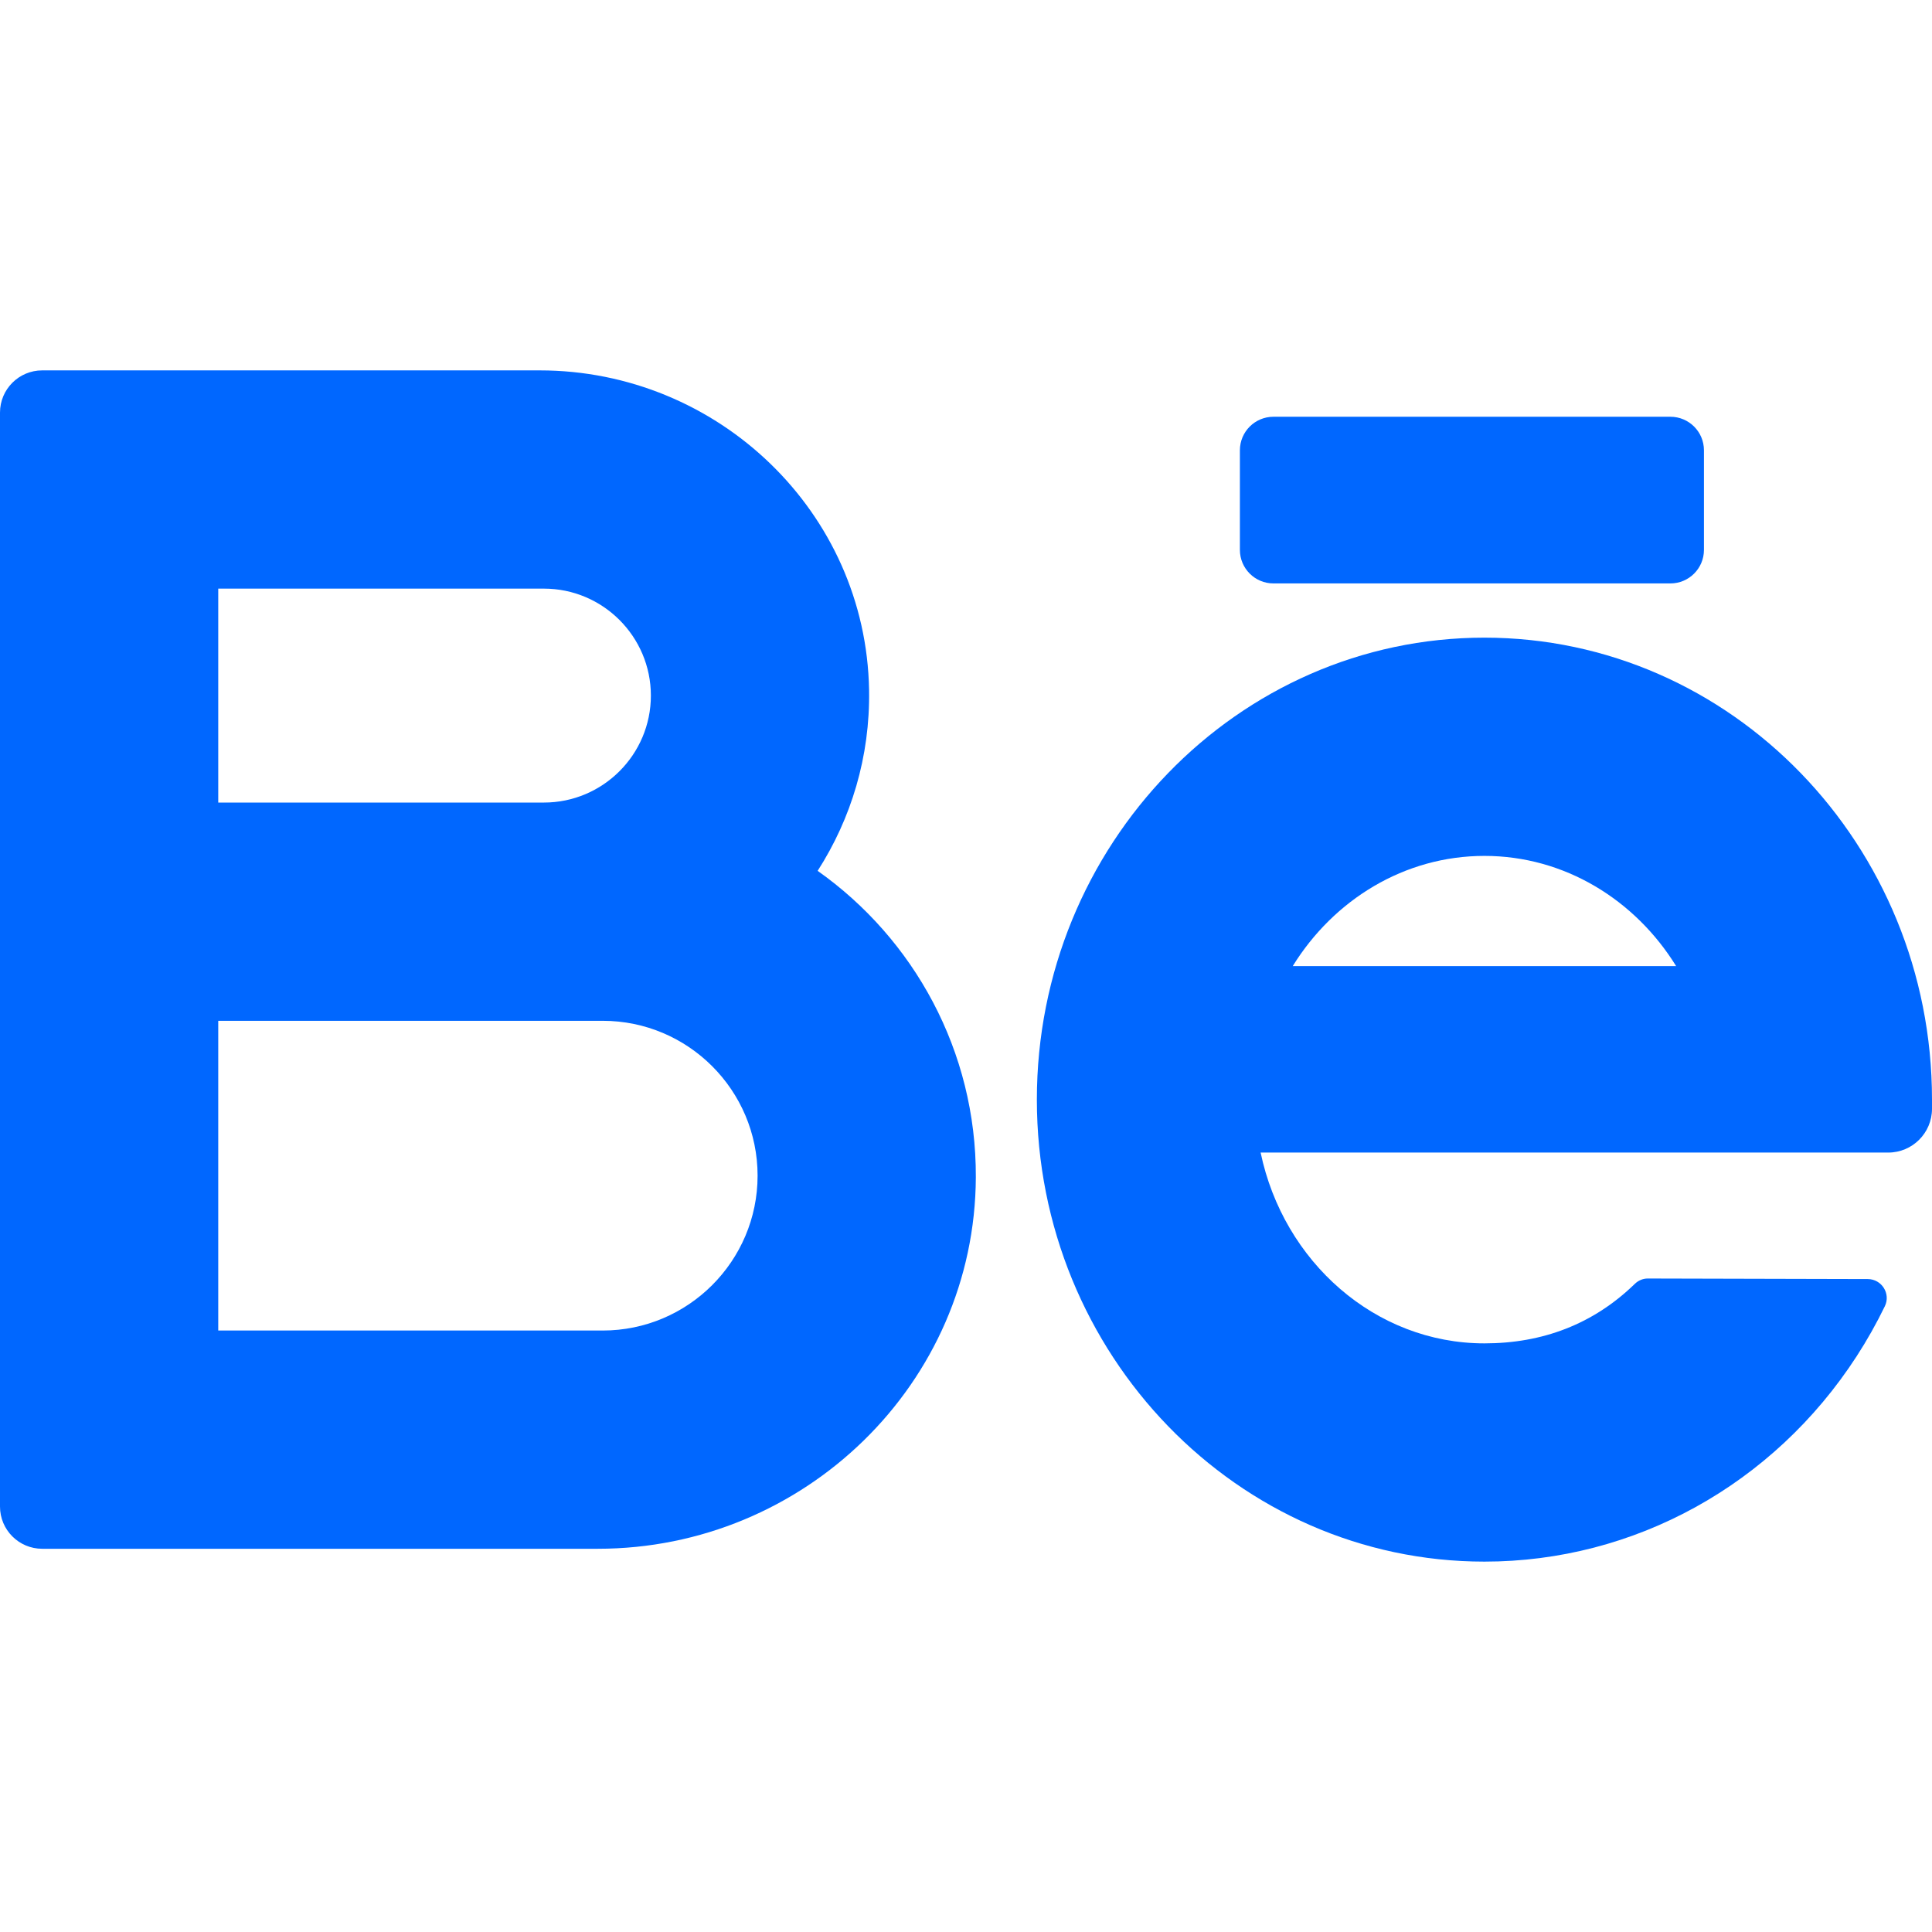
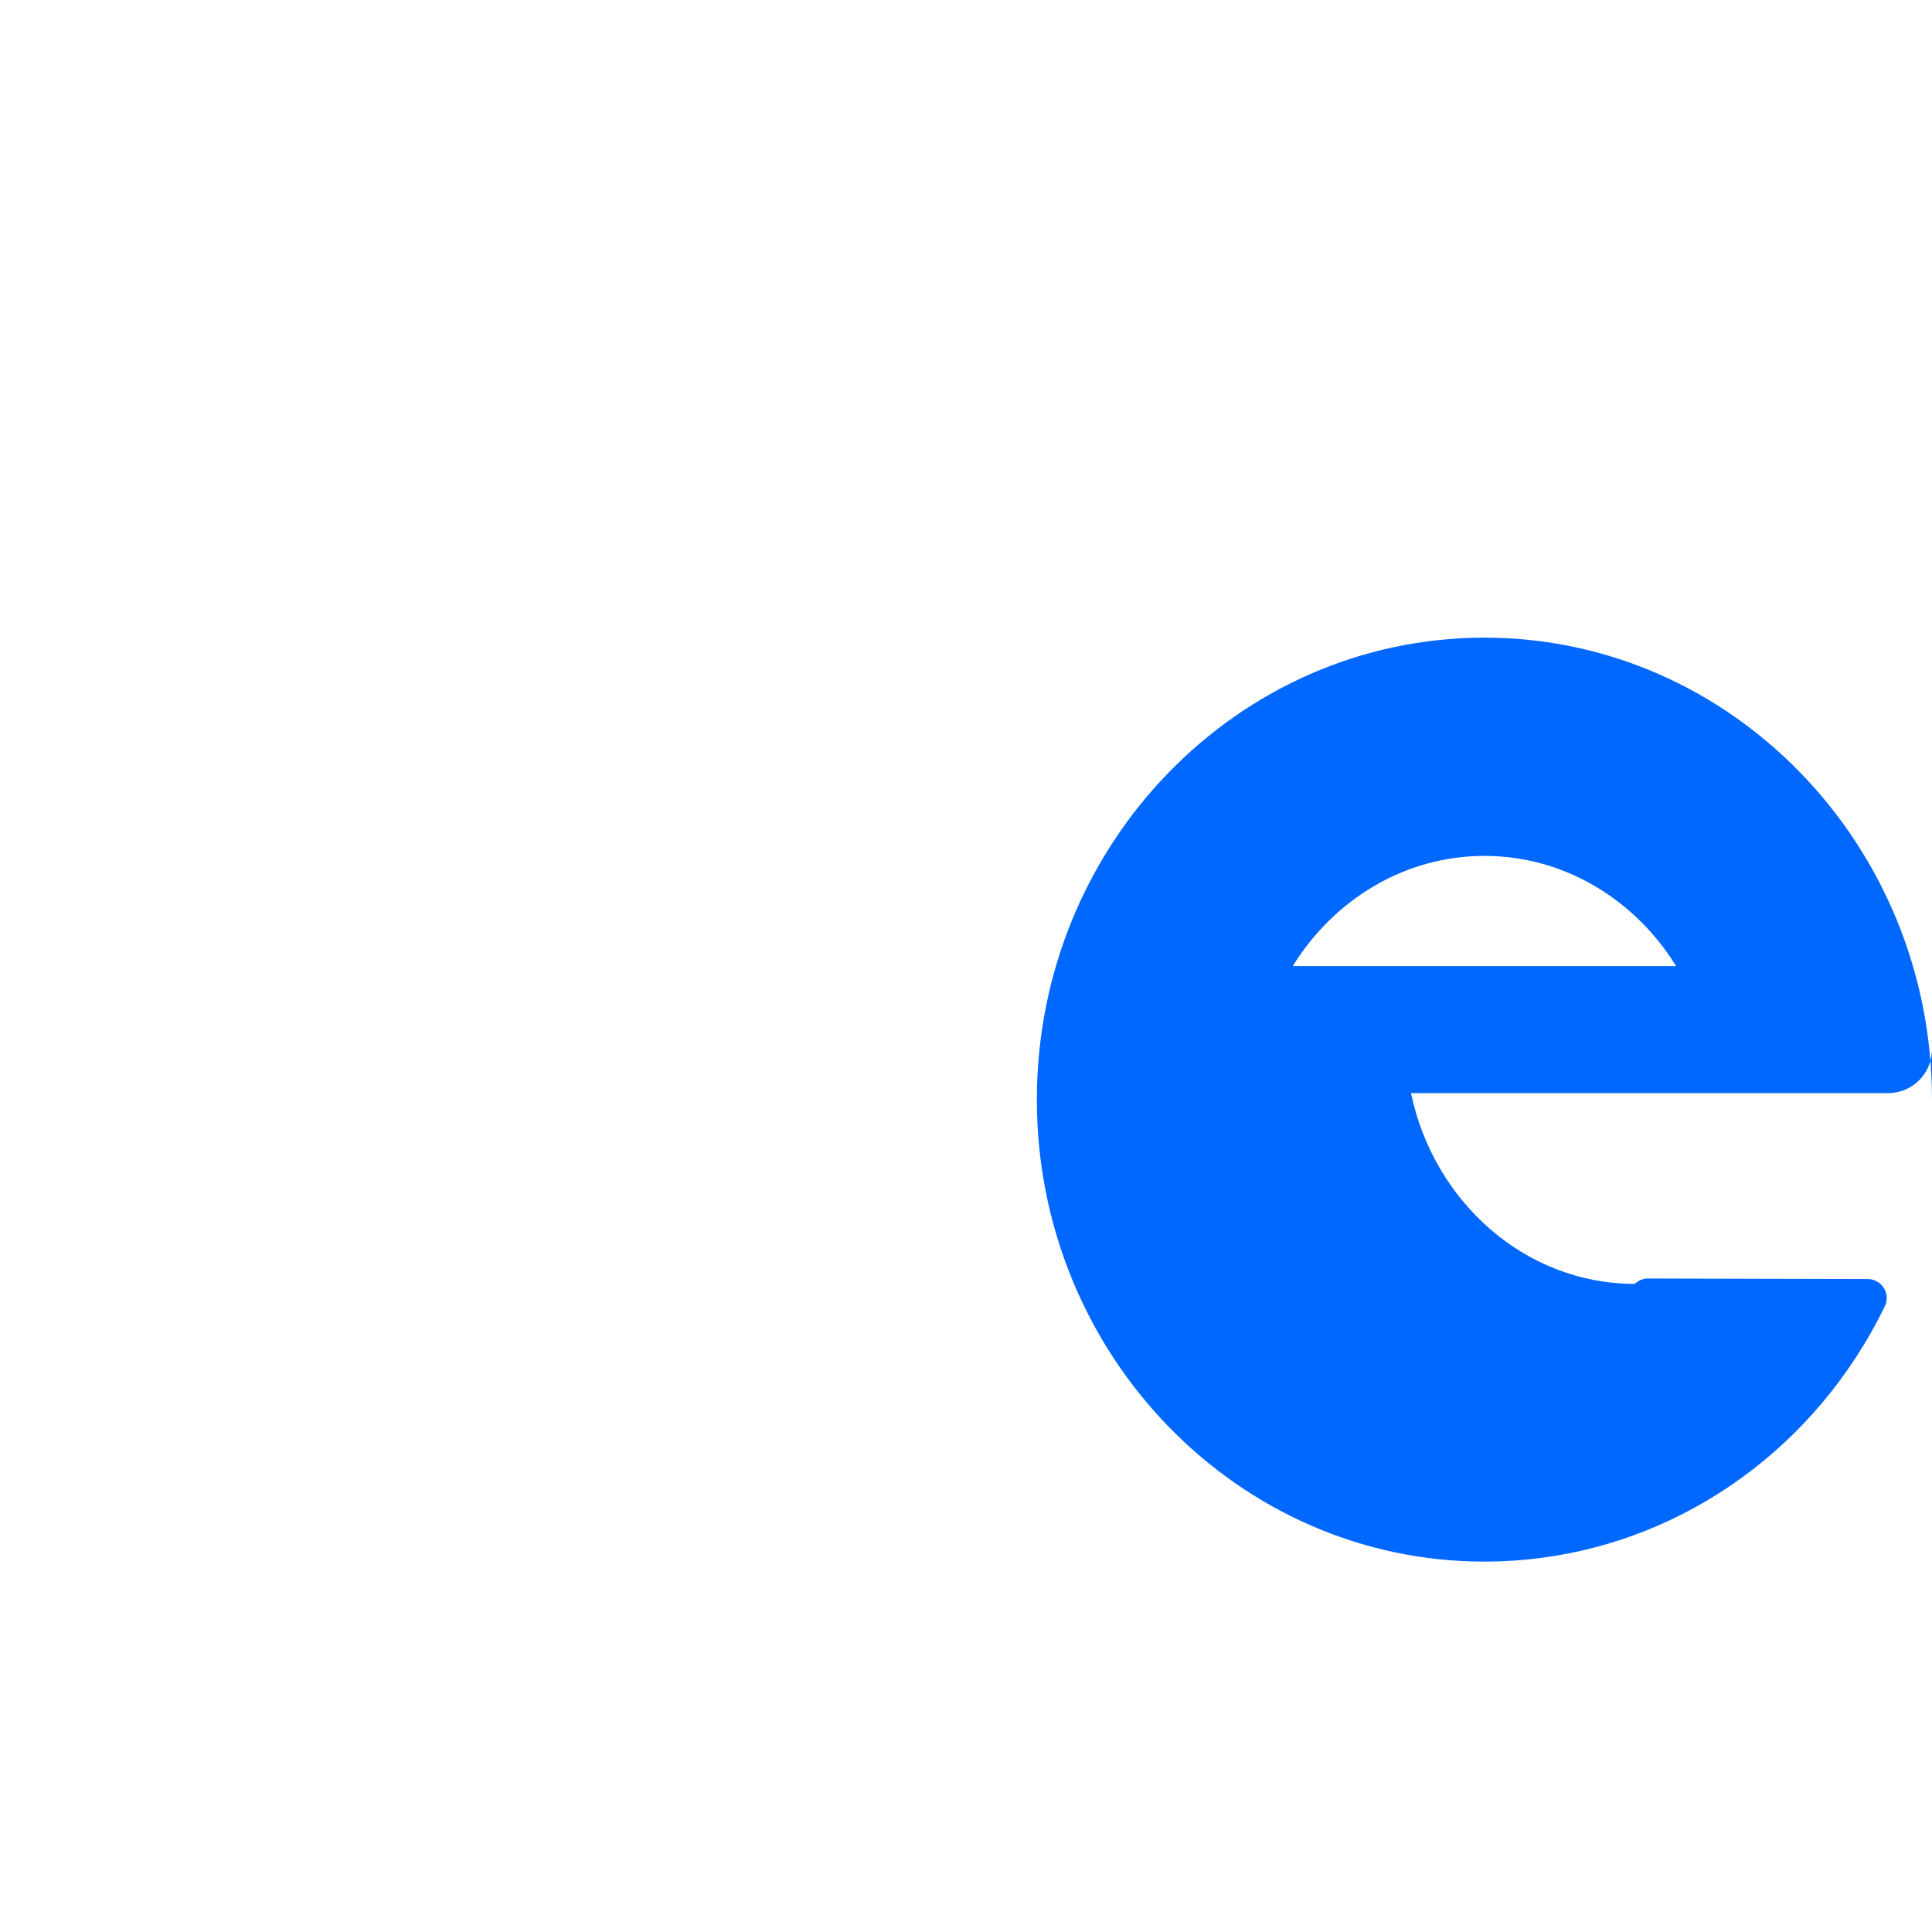
<svg xmlns="http://www.w3.org/2000/svg" version="1.1" id="Layer_1" x="0px" y="0px" viewBox="0 0 458.443 458.443" style="enable-background:new 0 0 458.443 458.443;" xml:space="preserve">
  <g>
-     <path style="fill:#0067FF;" d="M194.019,206.642c7.935-12.351,12.466-27.086,12.204-42.884   c-0.702-42.275-35.884-75.87-78.166-75.87H10.012C4.483,87.888,0,92.371,0,97.9v259.595c0,5.529,4.483,10.012,10.012,10.012   h131.861c48.941,0,89.482-39.226,89.682-88.167C231.678,249.346,216.804,222.754,194.019,206.642z M51.787,139.675h77.278   c13.995,0,25.382,11.386,25.382,25.382c0,13.995-11.386,25.382-25.382,25.382H51.787V139.675z M143.023,315.72H51.787v-73.494   h77.278h13.957c20.262,0,36.747,16.485,36.747,36.747C179.769,299.235,163.285,315.72,143.023,315.72z" />
-     <path style="fill:#0067FF;" d="M458.443,260.931c0-60.447-47.642-109.623-106.203-109.623s-106.203,49.177-106.203,109.623   S293.68,370.555,352.24,370.555c35.534,0,68.552-18.216,88.324-48.729c2.465-3.804,4.704-7.779,6.691-11.876   c1.442-2.974-0.746-6.435-4.052-6.443l-52.206-0.13c-1.155-0.003-2.25,0.469-3.078,1.274c-9.858,9.585-21.944,14.116-35.679,14.116   c-25.945,0-47.694-19.405-53.108-45.274H448.05c5.74,0,10.393-4.653,10.393-10.393V260.931z M352.24,203.095   c19.002,0,35.75,10.413,45.486,26.145h-90.971C316.49,213.508,333.239,203.095,352.24,203.095z" />
-     <path style="fill:#0067FF;" d="M396.37,138.44h-94.197c-4.395,0-7.958-3.563-7.958-7.958v-23.631c0-4.395,3.563-7.958,7.958-7.958   h94.197c4.395,0,7.958,3.563,7.958,7.958v23.631C404.328,134.878,400.765,138.44,396.37,138.44z" />
+     <path style="fill:#0067FF;" d="M458.443,260.931c0-60.447-47.642-109.623-106.203-109.623s-106.203,49.177-106.203,109.623   S293.68,370.555,352.24,370.555c35.534,0,68.552-18.216,88.324-48.729c2.465-3.804,4.704-7.779,6.691-11.876   c1.442-2.974-0.746-6.435-4.052-6.443l-52.206-0.13c-1.155-0.003-2.25,0.469-3.078,1.274c-25.945,0-47.694-19.405-53.108-45.274H448.05c5.74,0,10.393-4.653,10.393-10.393V260.931z M352.24,203.095   c19.002,0,35.75,10.413,45.486,26.145h-90.971C316.49,213.508,333.239,203.095,352.24,203.095z" />
  </g>
  <g>
</g>
  <g>
</g>
  <g>
</g>
  <g>
</g>
  <g>
</g>
  <g>
</g>
  <g>
</g>
  <g>
</g>
  <g>
</g>
  <g>
</g>
  <g>
</g>
  <g>
</g>
  <g>
</g>
  <g>
</g>
  <g>
</g>
</svg>